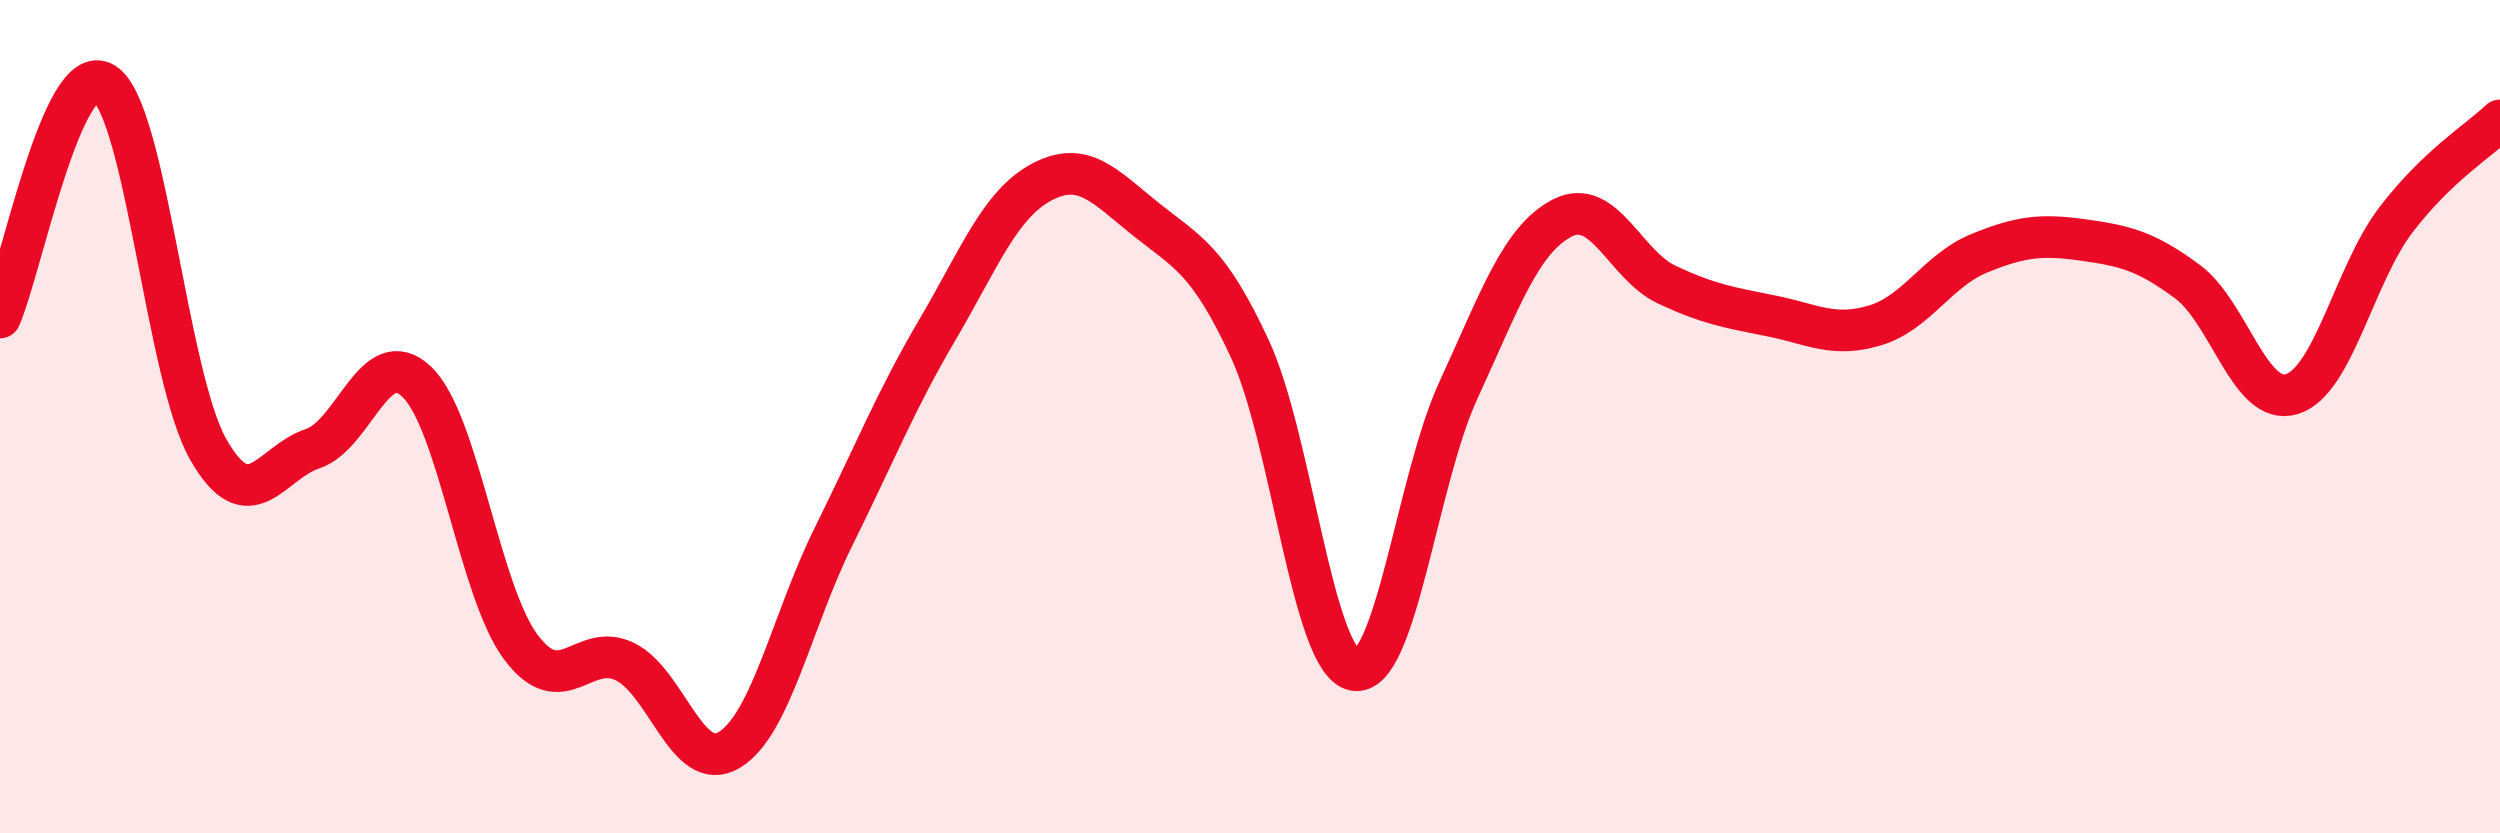
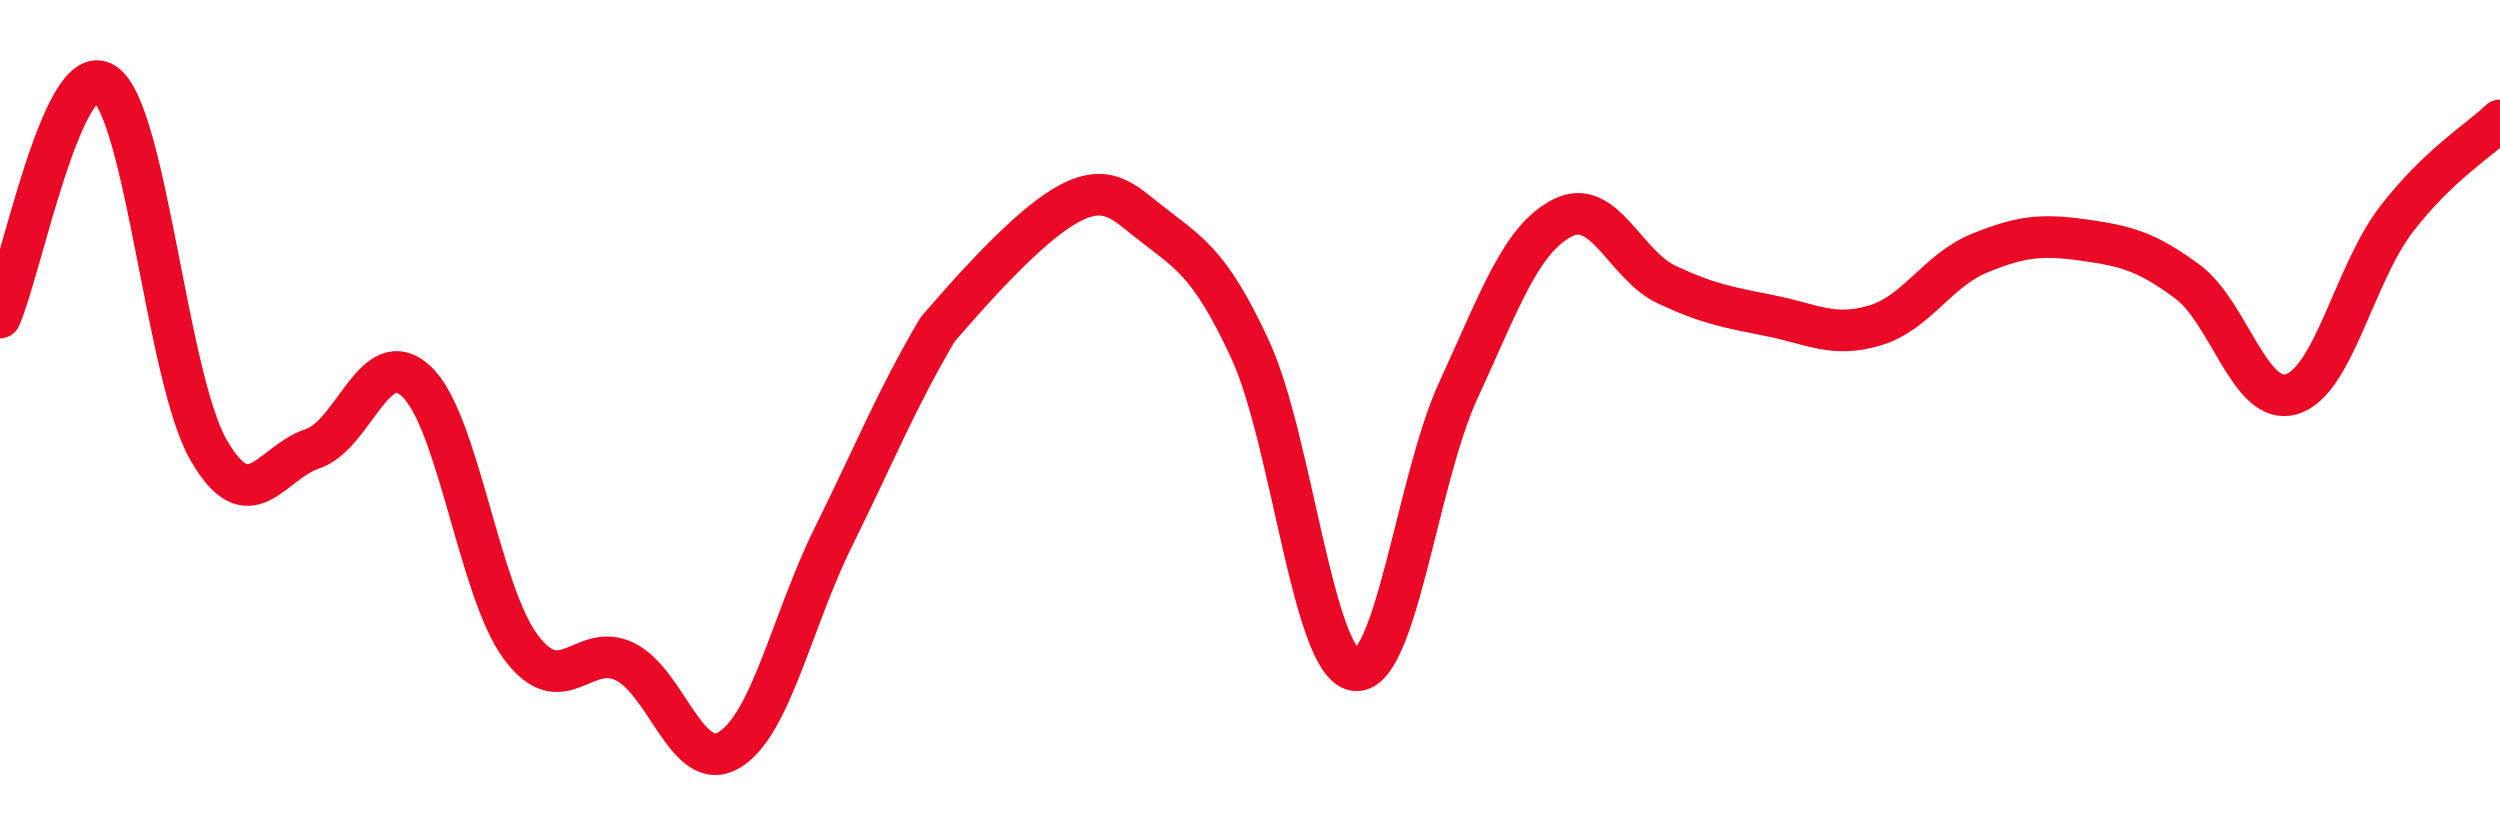
<svg xmlns="http://www.w3.org/2000/svg" width="60" height="20" viewBox="0 0 60 20">
-   <path d="M 0,7.62 C 0.5,6.5 1.5,1.37 2.5,2 C 3.5,2.63 4,9.04 5,10.79 C 6,12.54 6.5,11.1 7.5,10.77 C 8.5,10.44 9,8.21 10,9.16 C 11,10.11 11.5,14.19 12.5,15.53 C 13.5,16.87 14,15.39 15,15.88 C 16,16.37 16.5,18.6 17.5,18 C 18.5,17.4 19,14.91 20,12.89 C 21,10.87 21.5,9.61 22.5,7.91 C 23.5,6.21 24,4.9 25,4.37 C 26,3.84 26.5,4.46 27.5,5.26 C 28.5,6.06 29,6.22 30,8.38 C 31,10.54 31.5,15.88 32.5,16.08 C 33.5,16.28 34,11.54 35,9.37 C 36,7.2 36.5,5.74 37.5,5.23 C 38.5,4.72 39,6.36 40,6.83 C 41,7.3 41.5,7.38 42.5,7.58 C 43.5,7.78 44,8.11 45,7.81 C 46,7.51 46.5,6.49 47.5,6.08 C 48.5,5.67 49,5.62 50,5.76 C 51,5.9 51.5,6.02 52.5,6.76 C 53.5,7.5 54,9.76 55,9.46 C 56,9.16 56.5,6.59 57.5,5.28 C 58.5,3.97 59.5,3.37 60,2.89L60 20L0 20Z" fill="#EB0A25" opacity="0.1" stroke-linecap="round" stroke-linejoin="round" />
-   <path d="M 0,7.62 C 0.5,6.5 1.5,1.37 2.5,2 C 3.5,2.63 4,9.04 5,10.79 C 6,12.54 6.5,11.1 7.5,10.77 C 8.5,10.44 9,8.21 10,9.16 C 11,10.11 11.5,14.19 12.5,15.53 C 13.5,16.87 14,15.39 15,15.88 C 16,16.37 16.5,18.6 17.5,18 C 18.5,17.4 19,14.91 20,12.89 C 21,10.87 21.5,9.61 22.5,7.91 C 23.5,6.21 24,4.9 25,4.37 C 26,3.84 26.5,4.46 27.5,5.26 C 28.5,6.06 29,6.22 30,8.38 C 31,10.54 31.5,15.88 32.5,16.08 C 33.5,16.28 34,11.54 35,9.37 C 36,7.2 36.5,5.74 37.5,5.23 C 38.5,4.72 39,6.36 40,6.83 C 41,7.3 41.5,7.38 42.5,7.58 C 43.5,7.78 44,8.11 45,7.81 C 46,7.51 46.5,6.49 47.5,6.08 C 48.5,5.67 49,5.62 50,5.76 C 51,5.9 51.5,6.02 52.5,6.76 C 53.5,7.5 54,9.76 55,9.46 C 56,9.16 56.5,6.59 57.5,5.28 C 58.5,3.97 59.5,3.37 60,2.89" stroke="#EB0A25" stroke-width="1" fill="none" stroke-linecap="round" stroke-linejoin="round" />
+   <path d="M 0,7.62 C 0.5,6.5 1.5,1.37 2.5,2 C 3.5,2.63 4,9.04 5,10.79 C 6,12.54 6.5,11.1 7.5,10.77 C 8.5,10.44 9,8.21 10,9.16 C 11,10.11 11.5,14.19 12.5,15.53 C 13.5,16.87 14,15.39 15,15.88 C 16,16.37 16.5,18.6 17.5,18 C 18.5,17.4 19,14.91 20,12.89 C 21,10.87 21.5,9.61 22.5,7.91 C 26,3.84 26.5,4.46 27.5,5.26 C 28.5,6.06 29,6.22 30,8.38 C 31,10.54 31.5,15.88 32.5,16.08 C 33.5,16.28 34,11.54 35,9.37 C 36,7.2 36.5,5.74 37.5,5.23 C 38.5,4.72 39,6.36 40,6.83 C 41,7.3 41.5,7.38 42.5,7.58 C 43.5,7.78 44,8.11 45,7.81 C 46,7.51 46.5,6.49 47.5,6.08 C 48.5,5.67 49,5.62 50,5.76 C 51,5.9 51.5,6.02 52.5,6.76 C 53.5,7.5 54,9.76 55,9.46 C 56,9.16 56.5,6.59 57.5,5.28 C 58.5,3.97 59.5,3.37 60,2.89" stroke="#EB0A25" stroke-width="1" fill="none" stroke-linecap="round" stroke-linejoin="round" />
</svg>